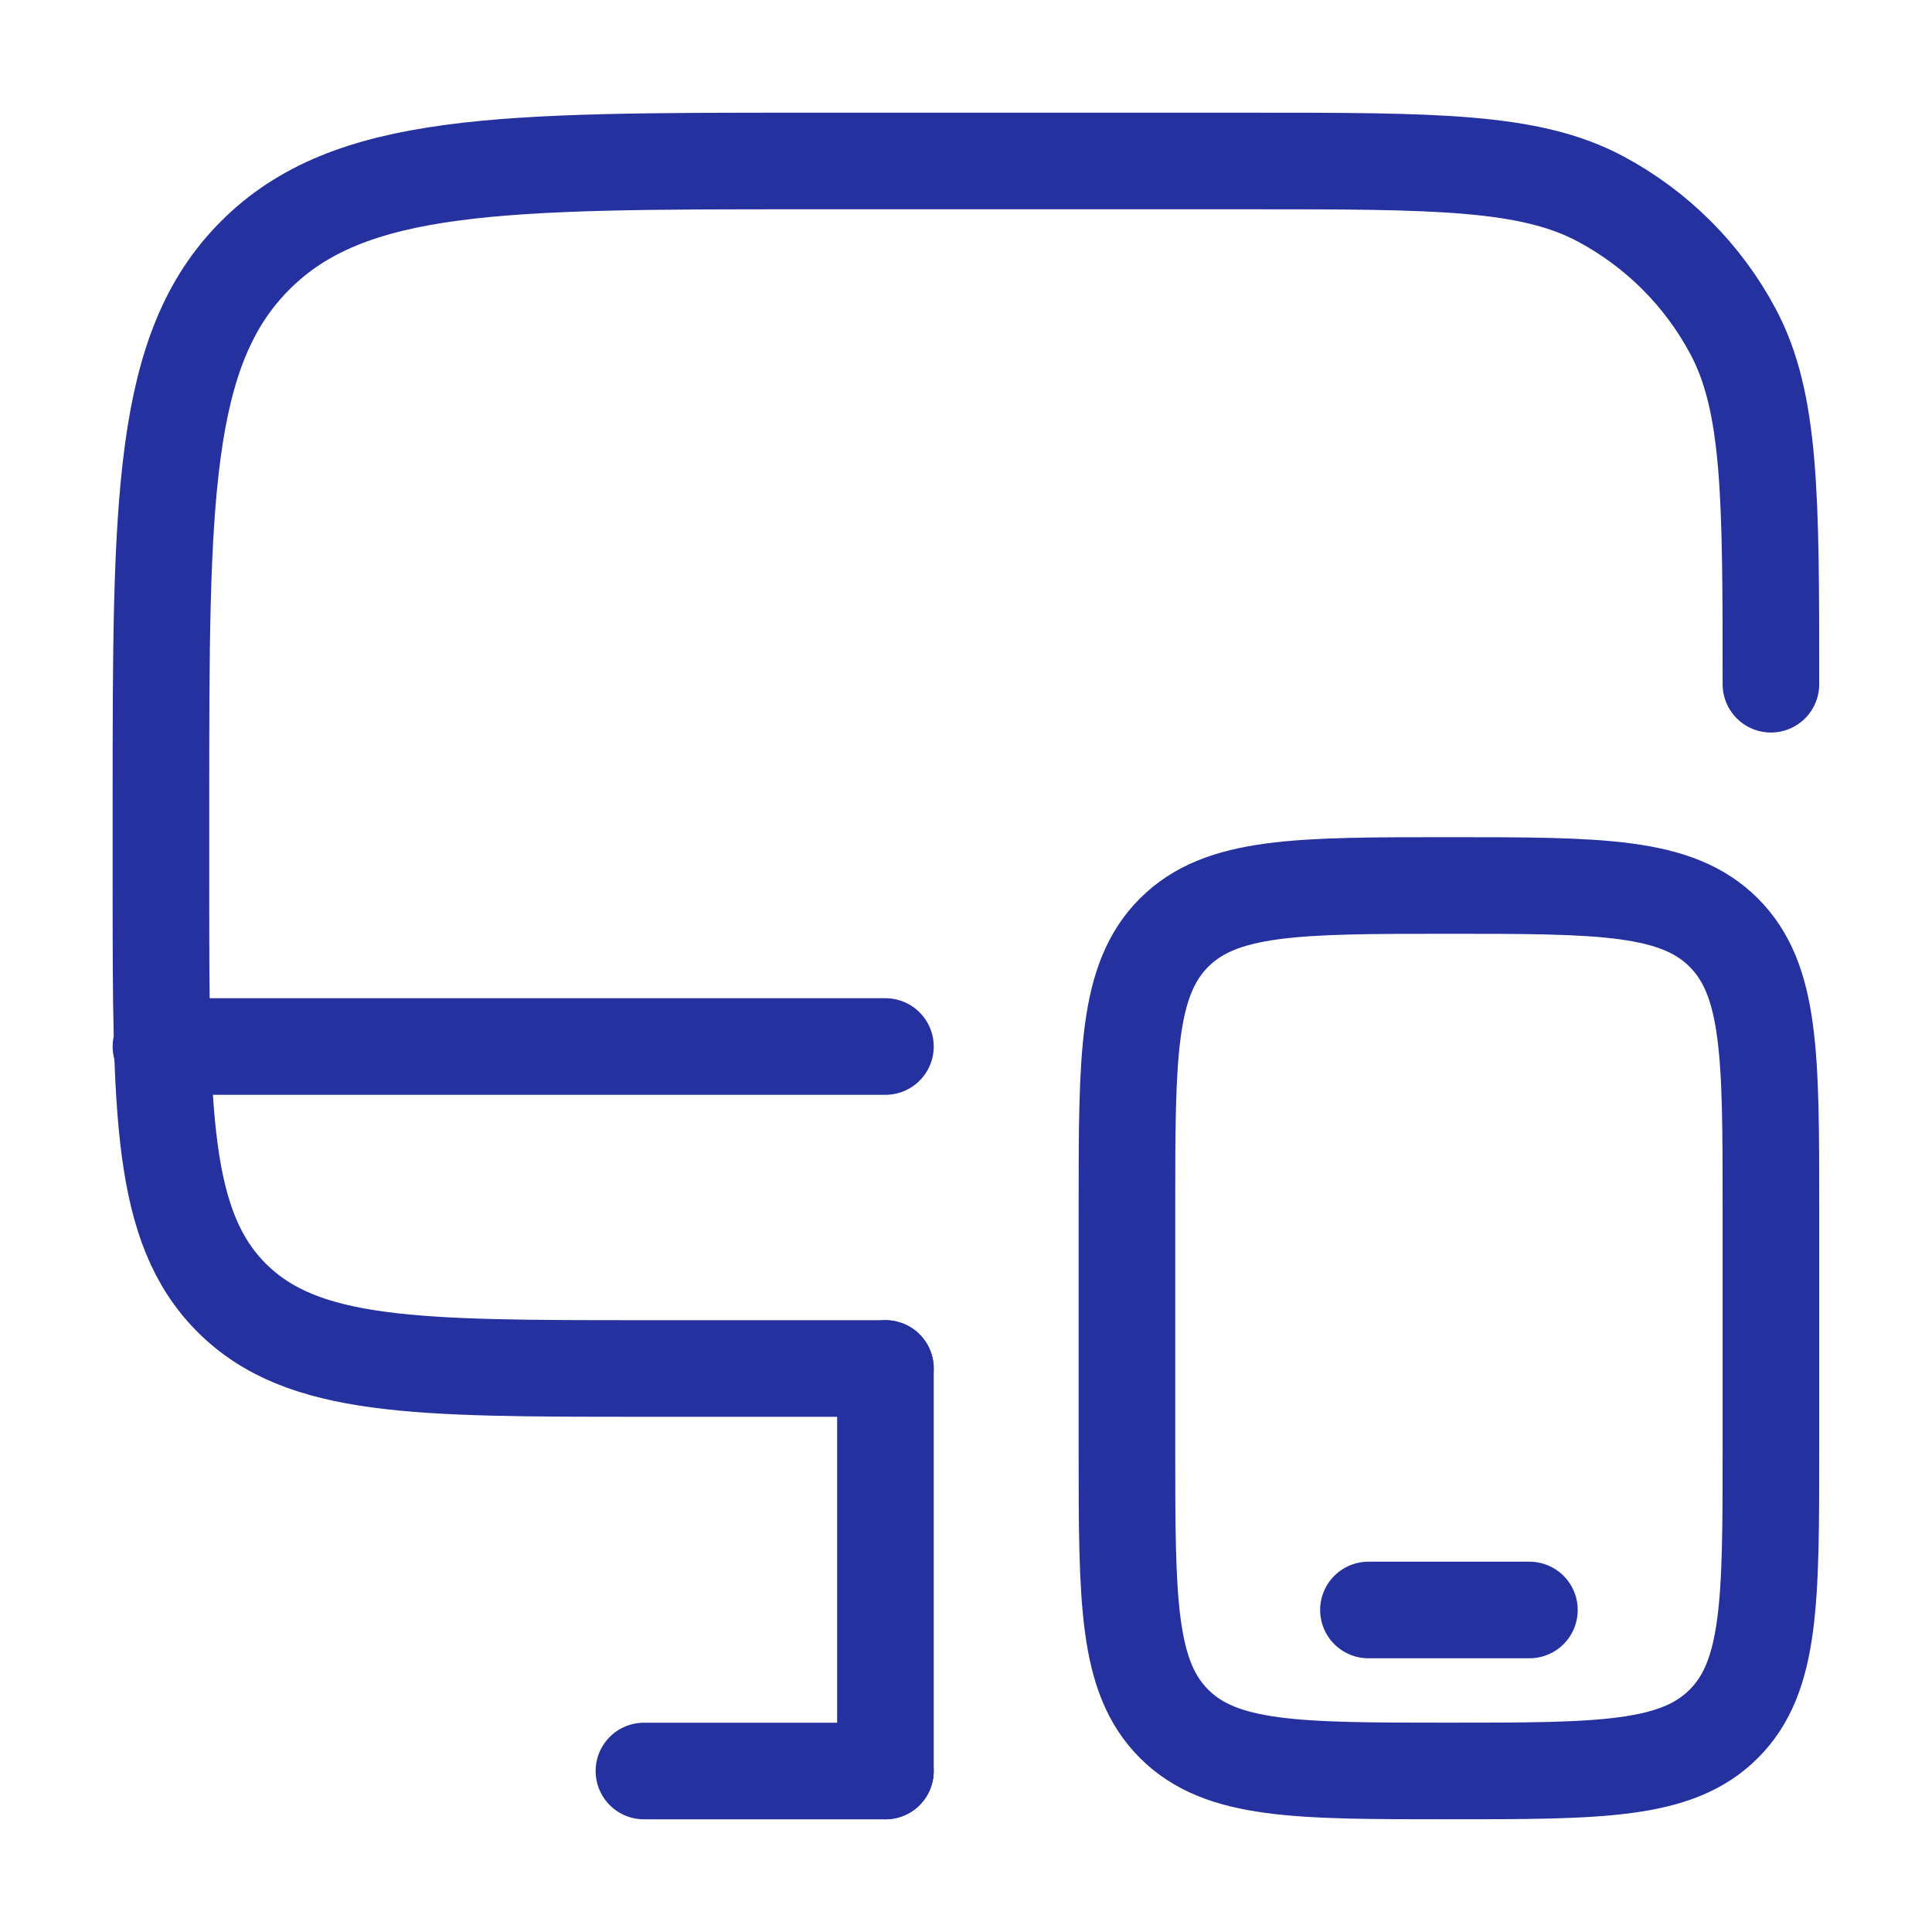
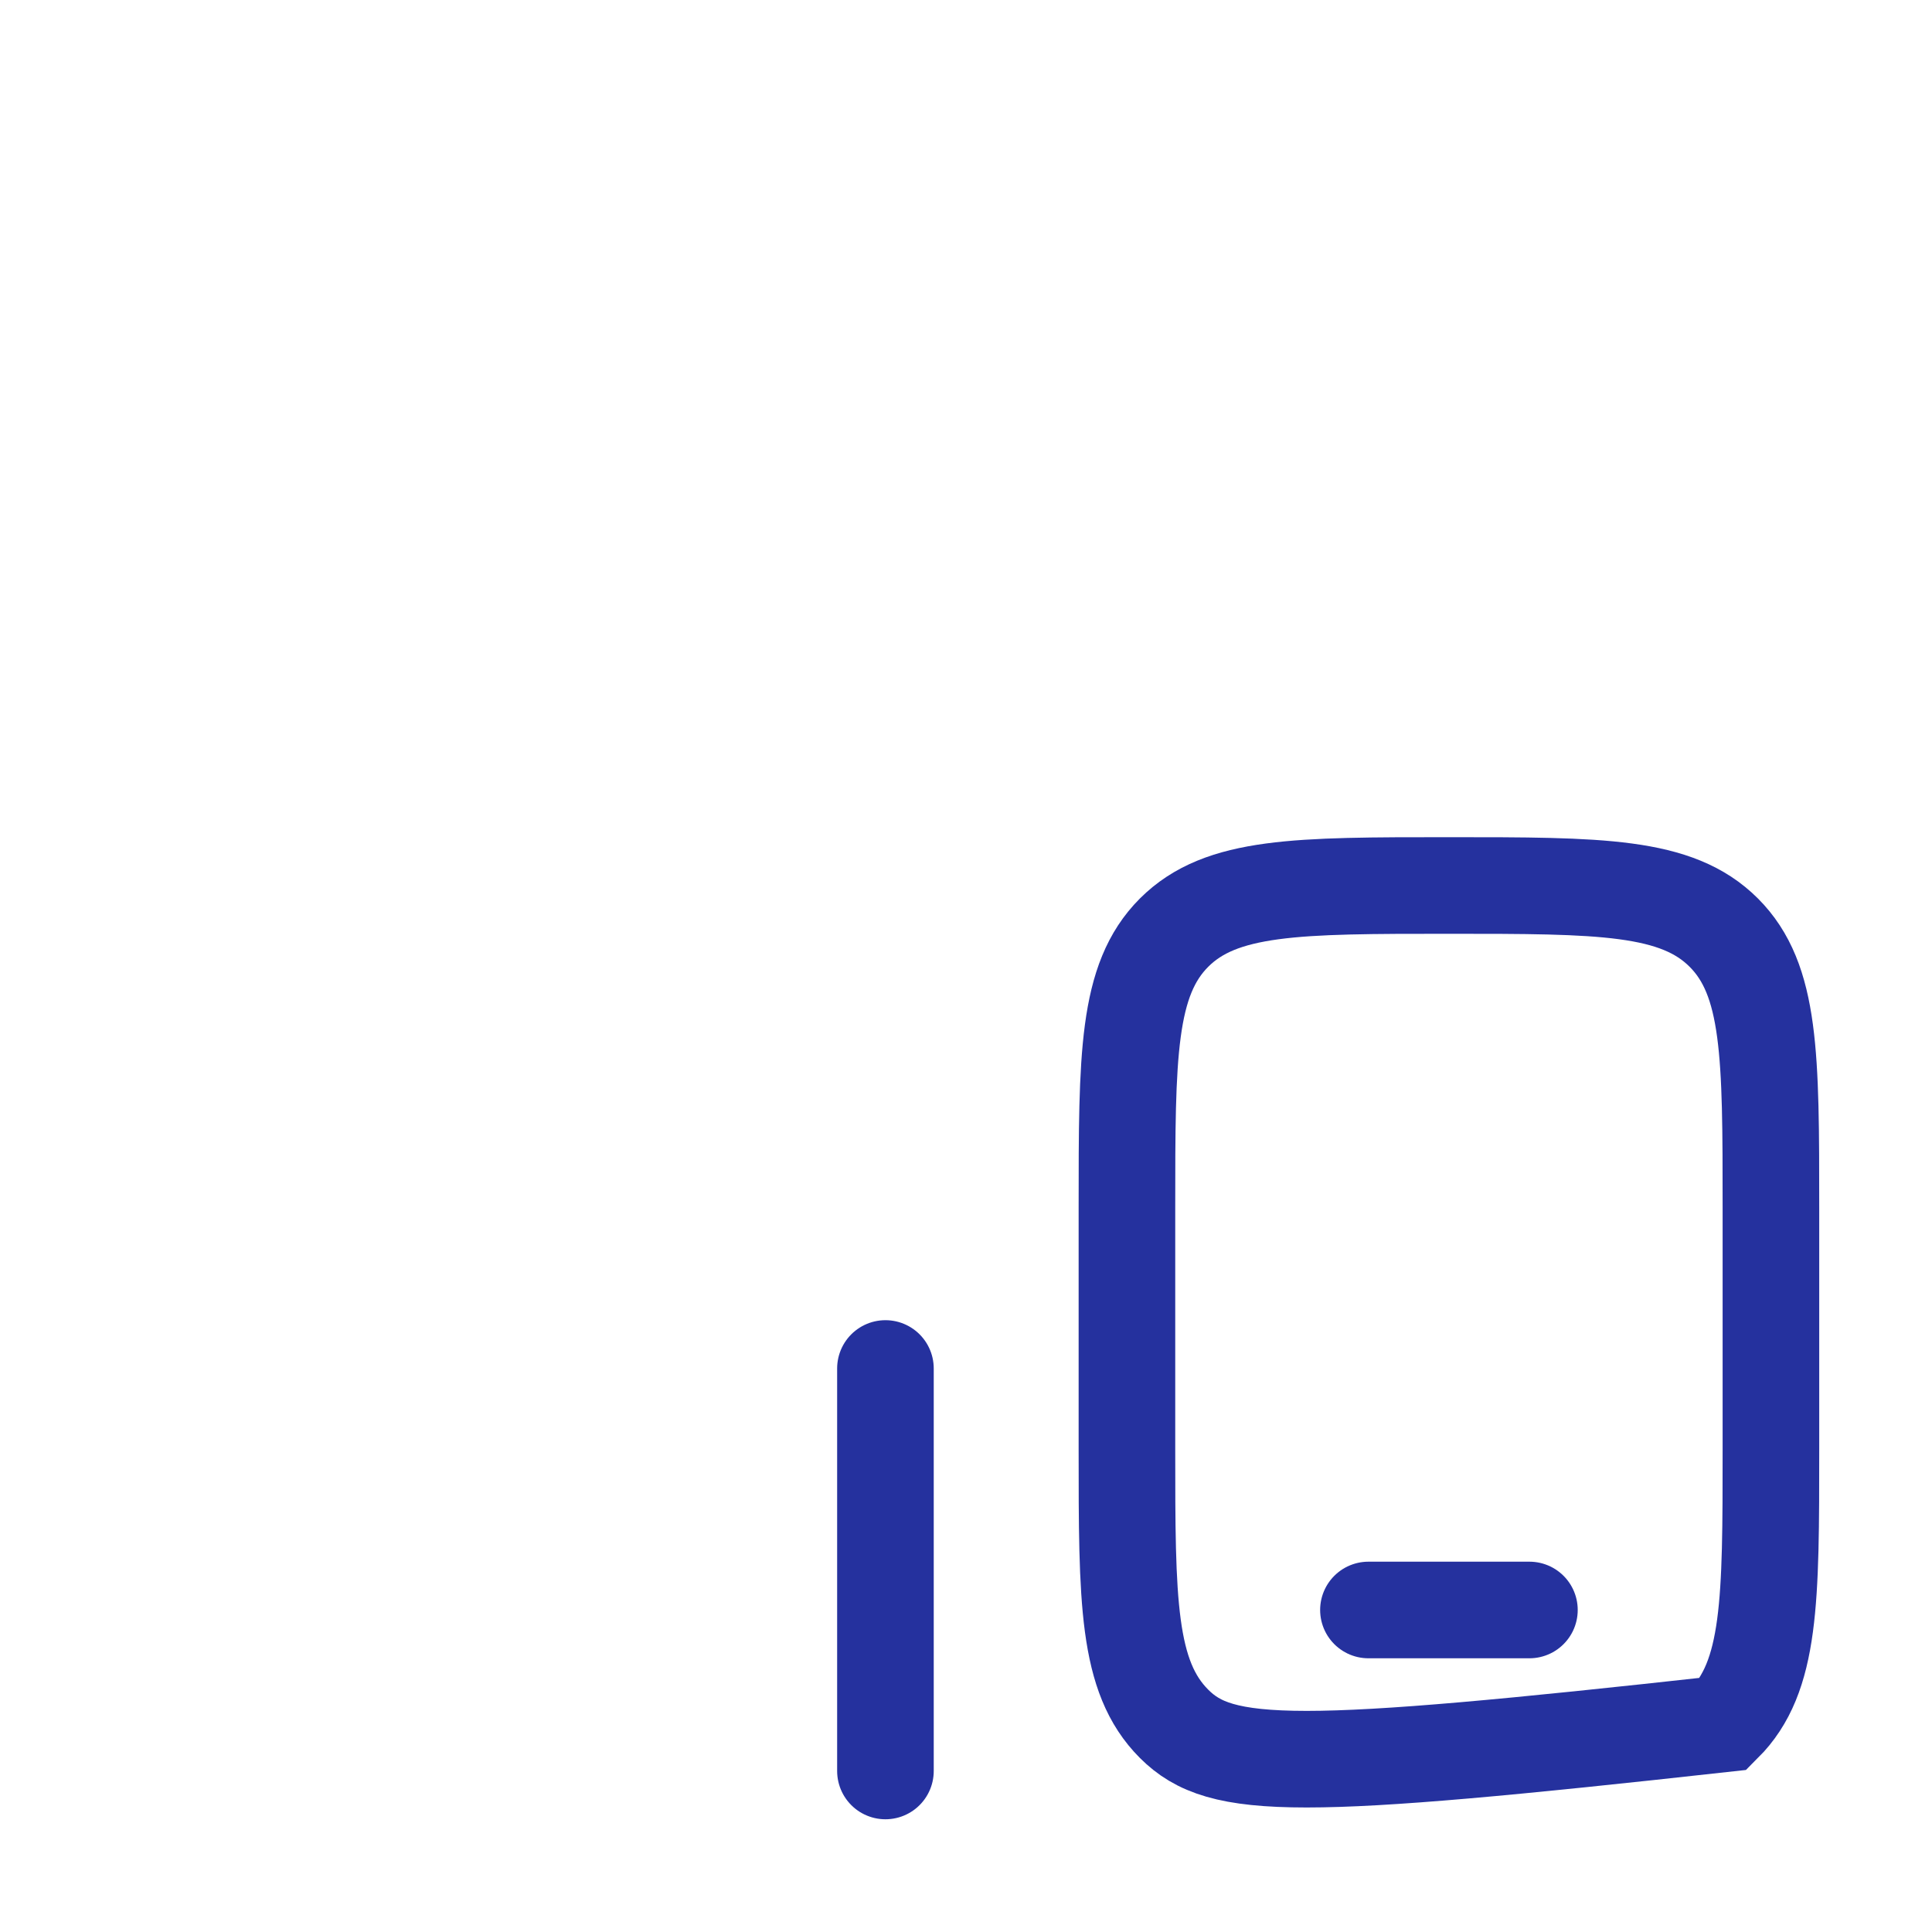
<svg xmlns="http://www.w3.org/2000/svg" width="40" height="40" viewBox="0 0 40 40" fill="none">
-   <path d="M18.332 28.333H13.332C8.618 28.333 6.261 28.333 4.796 26.869C3.332 25.404 3.332 23.047 3.332 18.333V16.666C3.332 10.381 3.332 7.238 5.285 5.286C7.237 3.333 10.38 3.333 16.665 3.333H25.832C29.723 3.333 31.669 3.333 33.141 4.12C34.304 4.742 35.257 5.694 35.878 6.857C36.665 8.33 36.665 10.275 36.665 14.166" stroke="#25319E" stroke-width="2" stroke-linecap="round" />
-   <path d="M23.332 25C23.332 21.857 23.332 20.286 24.308 19.309C25.285 18.333 26.856 18.333 29.999 18.333C33.141 18.333 34.713 18.333 35.689 19.309C36.665 20.286 36.665 21.857 36.665 25V30C36.665 33.142 36.665 34.714 35.689 35.69C34.713 36.666 33.141 36.666 29.999 36.666C26.856 36.666 25.285 36.666 24.308 35.69C23.332 34.714 23.332 33.142 23.332 30V25Z" stroke="#25319E" stroke-width="2" />
+   <path d="M23.332 25C23.332 21.857 23.332 20.286 24.308 19.309C25.285 18.333 26.856 18.333 29.999 18.333C33.141 18.333 34.713 18.333 35.689 19.309C36.665 20.286 36.665 21.857 36.665 25V30C36.665 33.142 36.665 34.714 35.689 35.69C26.856 36.666 25.285 36.666 24.308 35.69C23.332 34.714 23.332 33.142 23.332 30V25Z" stroke="#25319E" stroke-width="2" />
  <path d="M31.665 33.333H28.332" stroke="#25319E" stroke-width="2" stroke-linecap="round" />
-   <path d="M18.332 36.667H13.332" stroke="#25319E" stroke-width="2" stroke-linecap="round" />
  <path d="M18.332 36.666V28.333" stroke="#25319E" stroke-width="2" stroke-linecap="round" />
-   <path d="M18.332 21.667H3.332" stroke="#25319E" stroke-width="2" stroke-linecap="round" />
</svg>